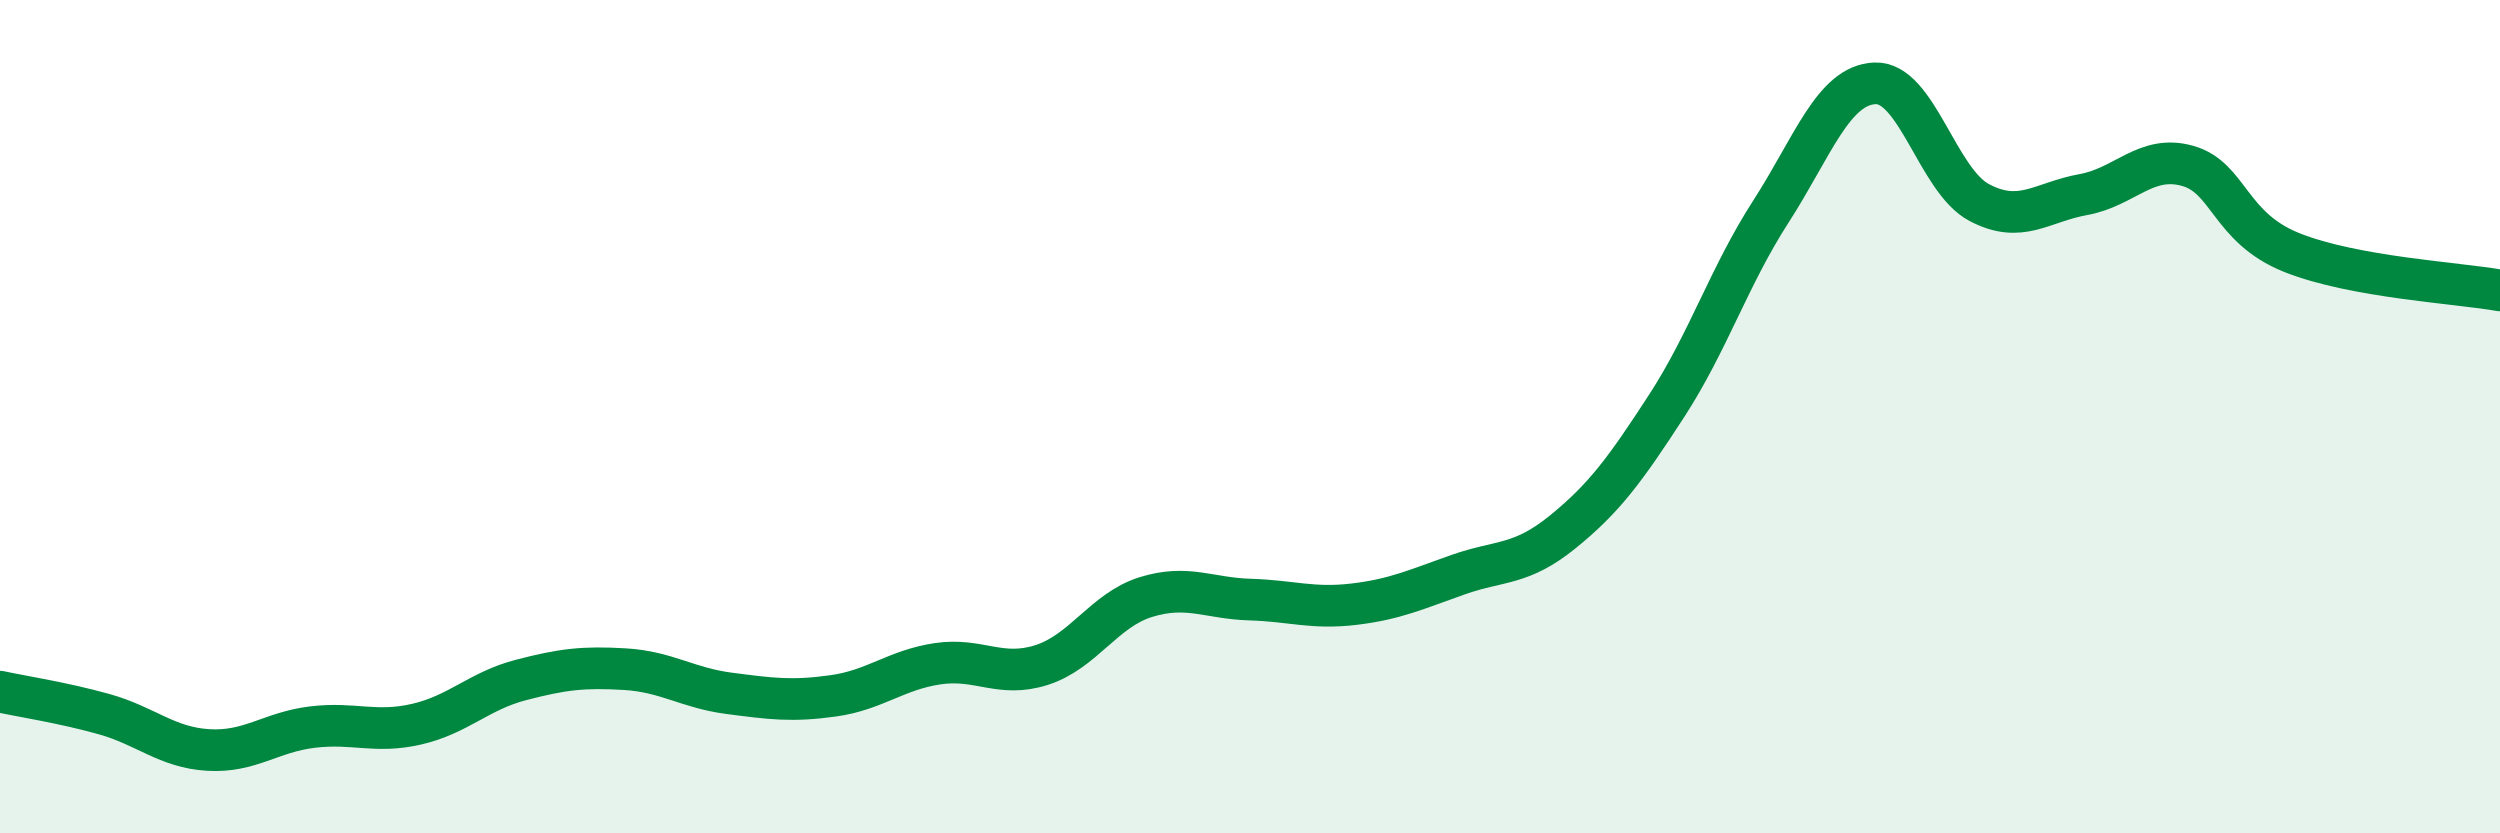
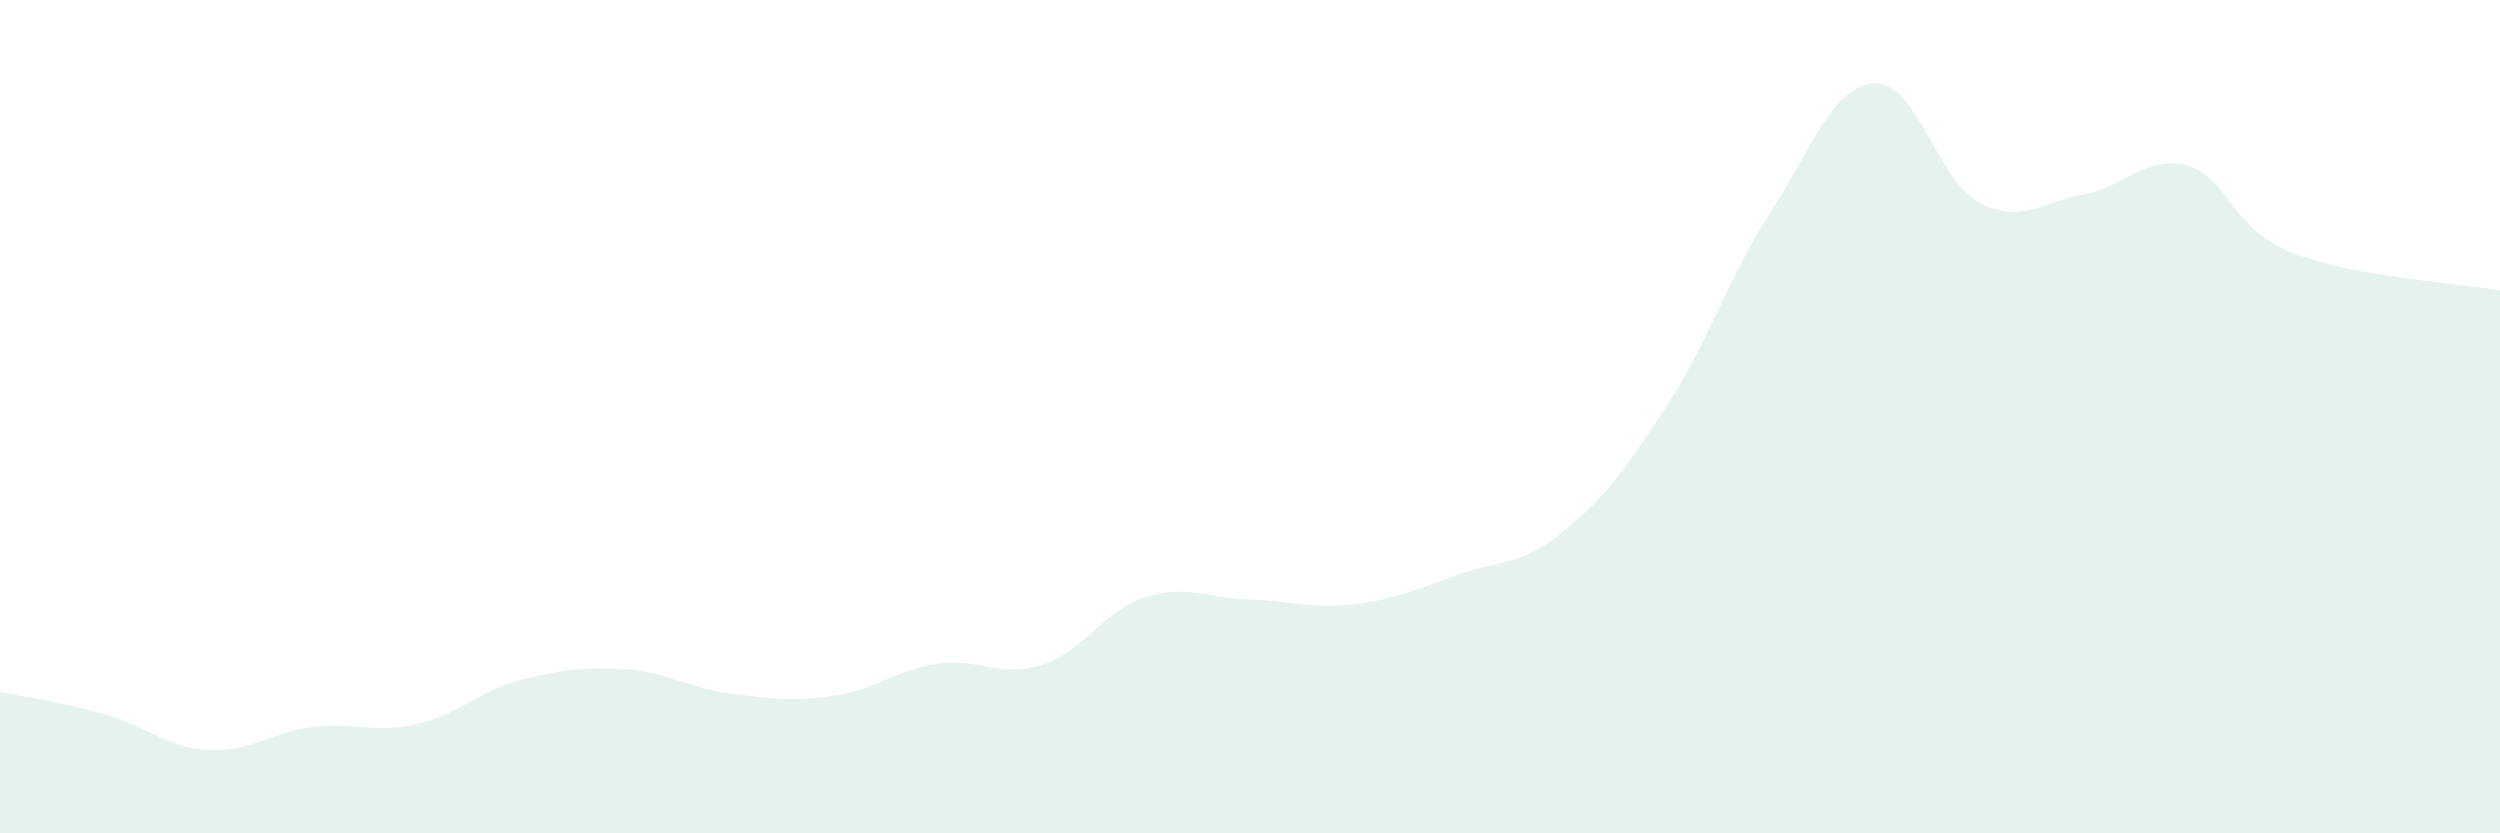
<svg xmlns="http://www.w3.org/2000/svg" width="60" height="20" viewBox="0 0 60 20">
  <path d="M 0,16.6 C 0.5,16.71 1.5,16.86 2.5,17.14 C 3.5,17.42 4,17.94 5,18 C 6,18.06 6.5,17.57 7.5,17.45 C 8.5,17.33 9,17.61 10,17.38 C 11,17.15 11.5,16.58 12.5,16.32 C 13.5,16.06 14,16 15,16.06 C 16,16.12 16.5,16.51 17.5,16.64 C 18.5,16.77 19,16.84 20,16.7 C 21,16.56 21.5,16.08 22.5,15.93 C 23.5,15.78 24,16.28 25,15.96 C 26,15.64 26.5,14.64 27.5,14.33 C 28.5,14.02 29,14.36 30,14.39 C 31,14.42 31.5,14.62 32.5,14.5 C 33.5,14.38 34,14.14 35,13.79 C 36,13.44 36.5,13.58 37.5,12.77 C 38.5,11.96 39,11.28 40,9.74 C 41,8.2 41.5,6.63 42.5,5.08 C 43.5,3.53 44,2.04 45,2 C 46,1.96 46.5,4.33 47.5,4.86 C 48.5,5.39 49,4.85 50,4.67 C 51,4.49 51.5,3.7 52.5,3.98 C 53.5,4.26 53.5,5.46 55,6.06 C 56.5,6.66 59,6.79 60,6.97L60 20L0 20Z" fill="#008740" opacity="0.1" stroke-linecap="round" stroke-linejoin="round" />
-   <path d="M 0,16.6 C 0.5,16.71 1.5,16.86 2.5,17.14 C 3.5,17.42 4,17.94 5,18 C 6,18.06 6.5,17.57 7.5,17.45 C 8.5,17.33 9,17.61 10,17.38 C 11,17.15 11.5,16.58 12.5,16.32 C 13.5,16.06 14,16 15,16.06 C 16,16.12 16.5,16.51 17.5,16.64 C 18.5,16.77 19,16.84 20,16.7 C 21,16.56 21.5,16.08 22.5,15.93 C 23.5,15.78 24,16.28 25,15.96 C 26,15.64 26.5,14.64 27.5,14.33 C 28.5,14.02 29,14.36 30,14.39 C 31,14.42 31.5,14.62 32.5,14.5 C 33.5,14.38 34,14.14 35,13.79 C 36,13.44 36.5,13.58 37.5,12.77 C 38.5,11.96 39,11.28 40,9.74 C 41,8.2 41.5,6.63 42.5,5.08 C 43.5,3.53 44,2.04 45,2 C 46,1.96 46.5,4.33 47.5,4.86 C 48.5,5.39 49,4.85 50,4.67 C 51,4.49 51.5,3.7 52.5,3.98 C 53.5,4.26 53.5,5.46 55,6.06 C 56.5,6.66 59,6.79 60,6.97" stroke="#008740" stroke-width="1" fill="none" stroke-linecap="round" stroke-linejoin="round" />
</svg>